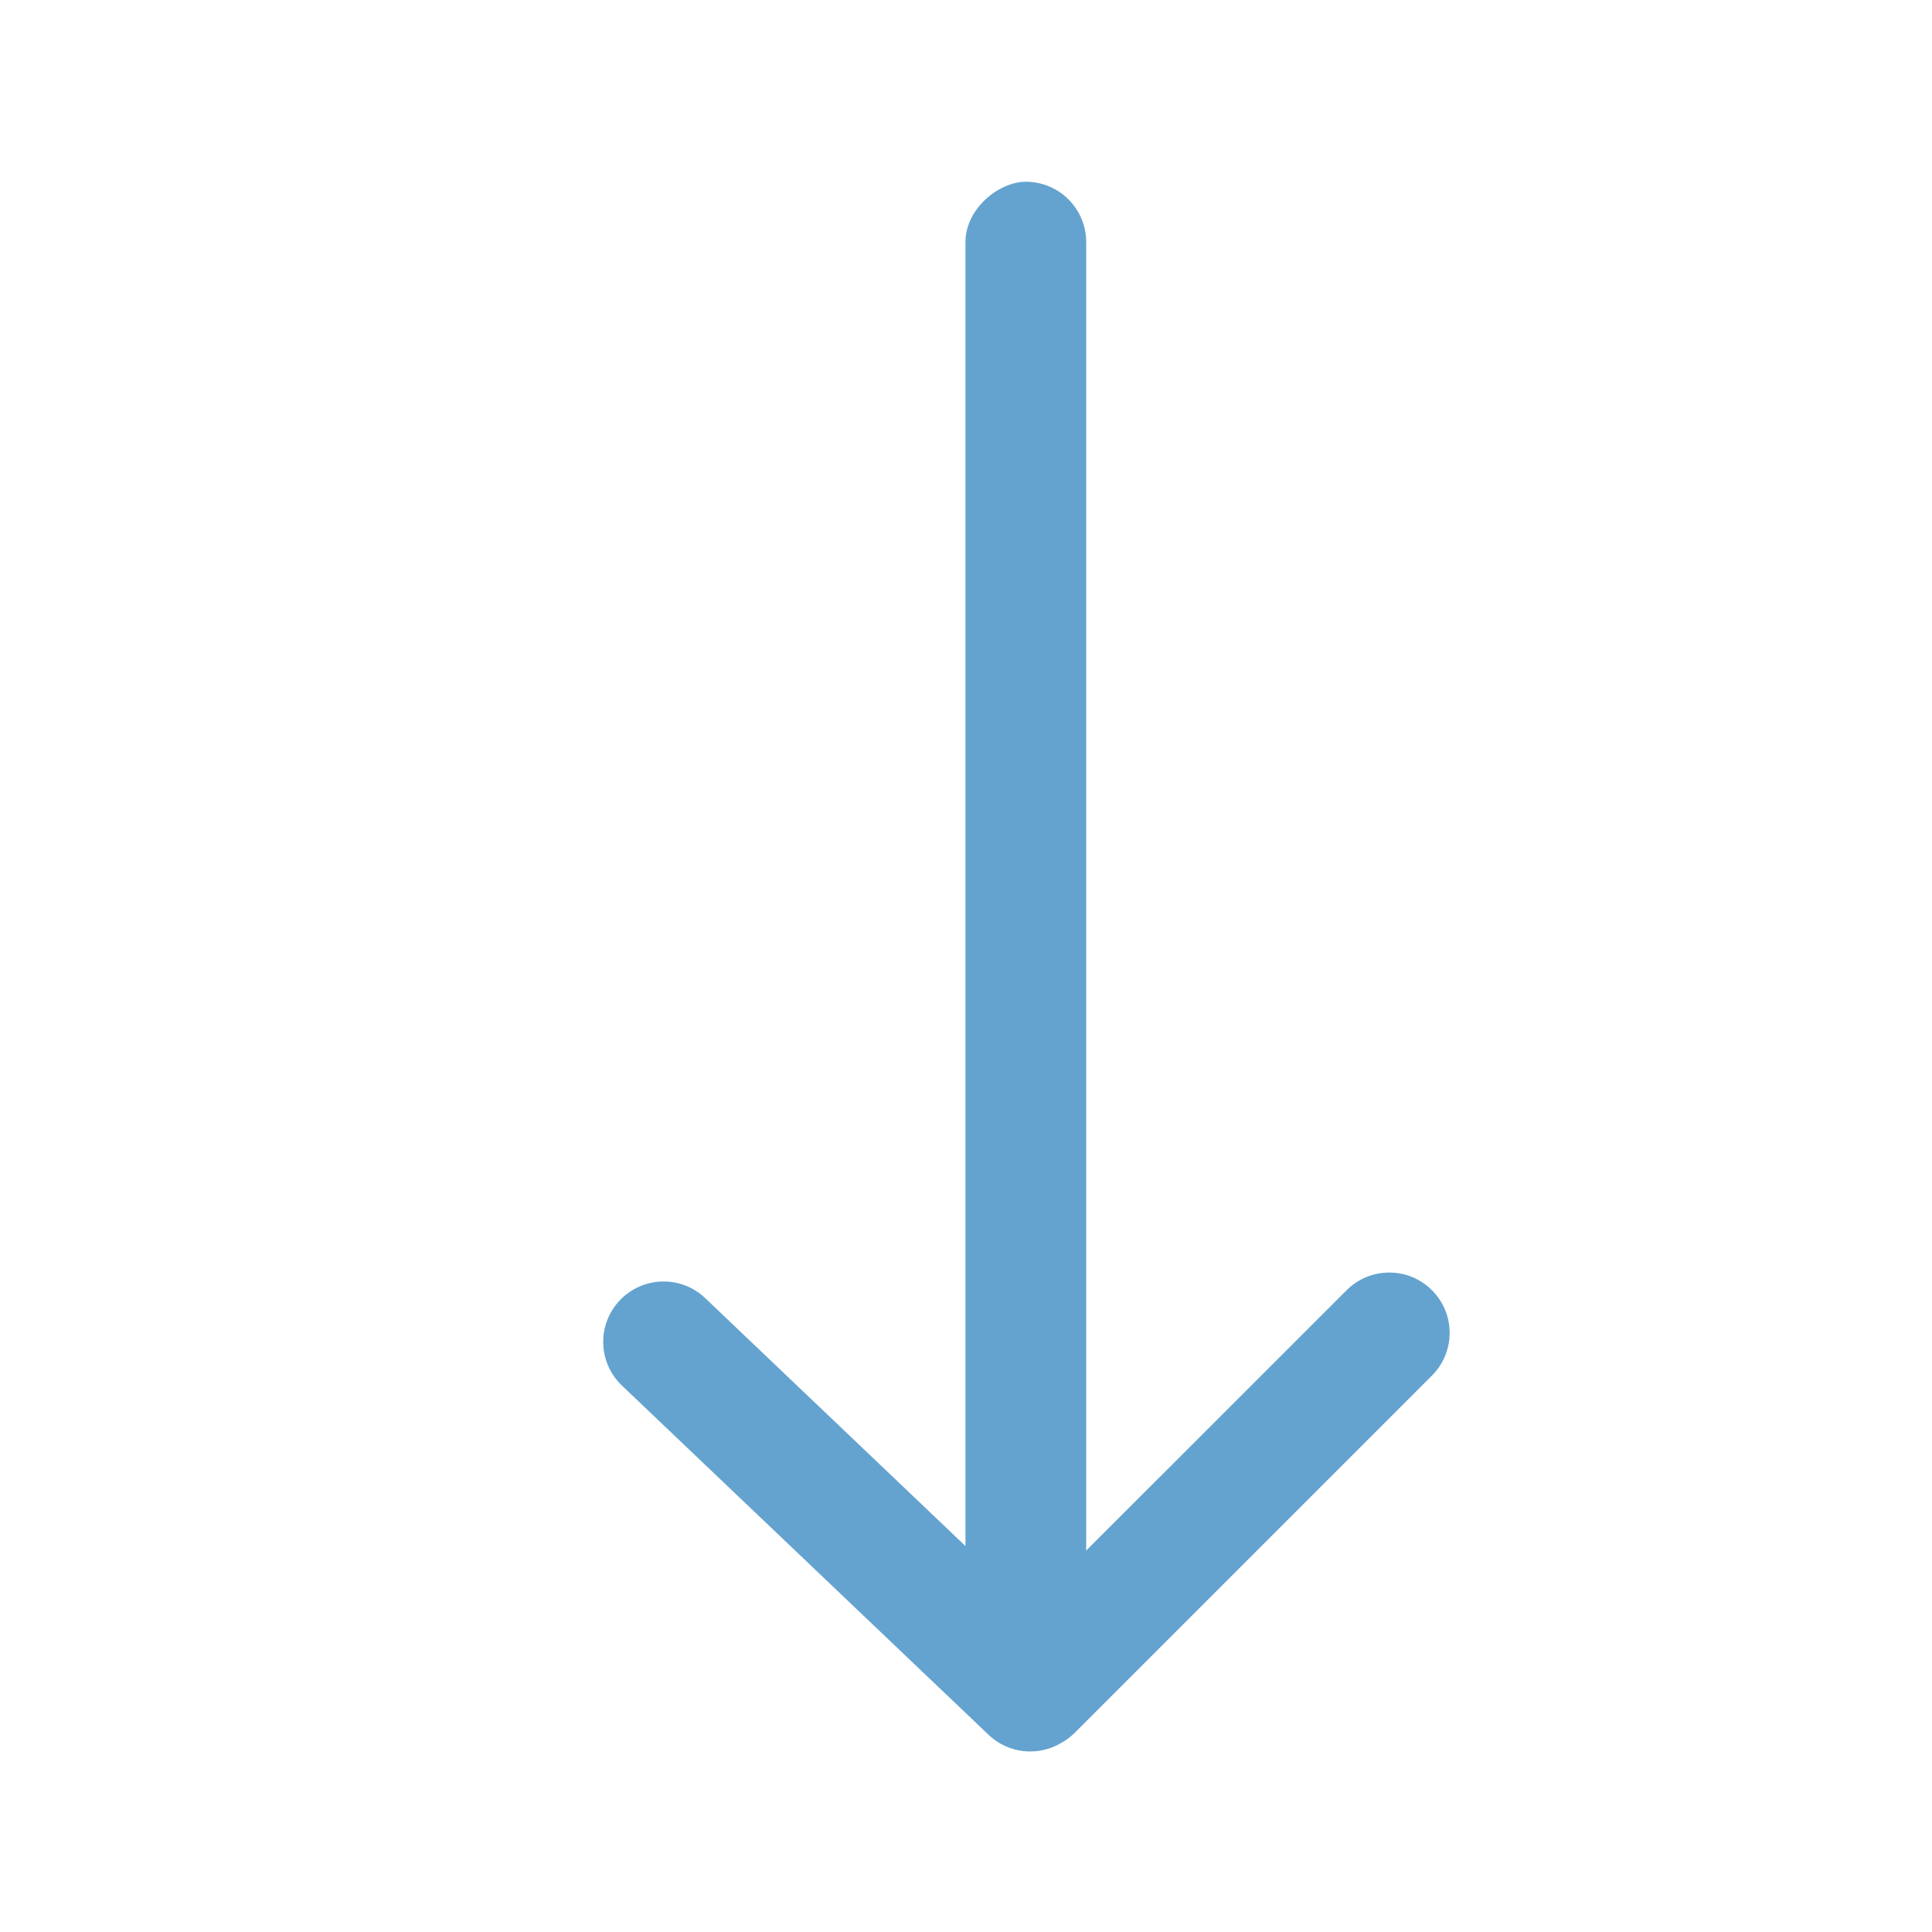
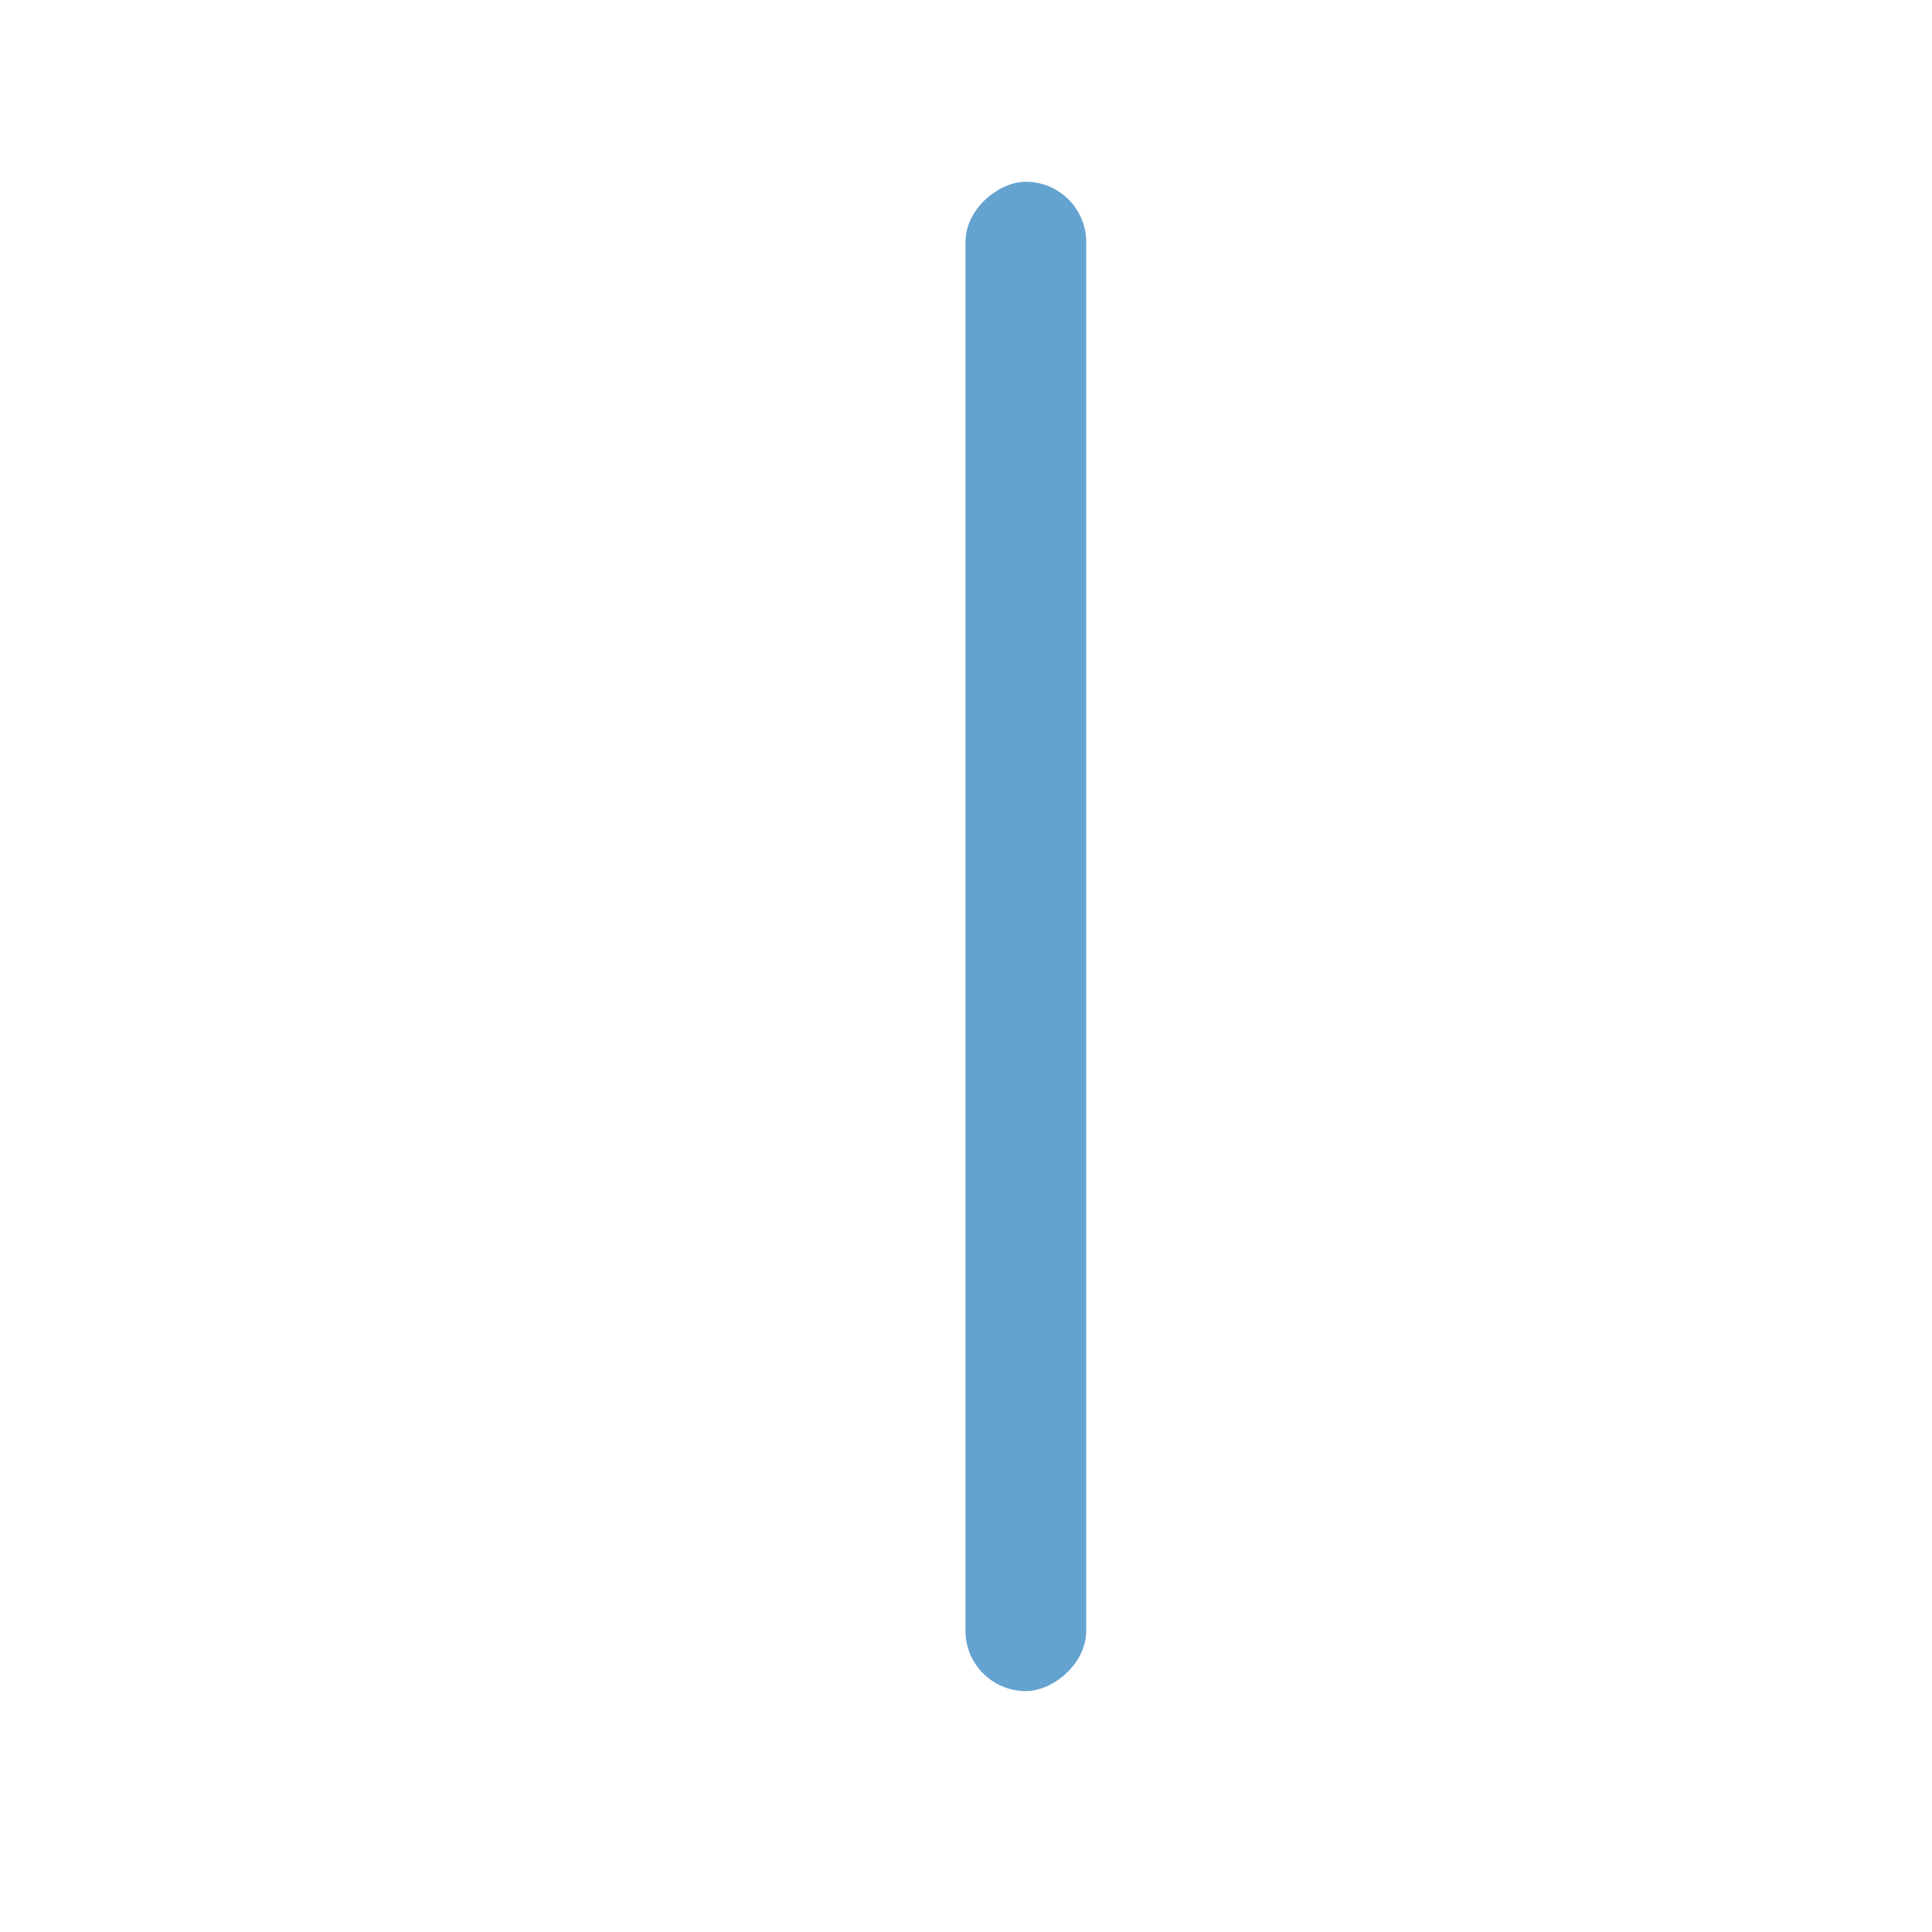
<svg xmlns="http://www.w3.org/2000/svg" width="28" height="28" viewBox="0 0 28 28" fill="none">
  <rect x="13.992" y="24.509" width="21.875" height="1.75" rx="0.875" transform="rotate(-90 13.992 24.509)" fill="#64A3CF" />
-   <path fill-rule="evenodd" clip-rule="evenodd" d="M14.922 23.292L19.516 18.699C19.858 18.357 20.412 18.357 20.753 18.699C21.095 19.04 21.095 19.594 20.753 19.936L15.578 25.111C15.517 25.172 15.449 25.222 15.377 25.262C15.048 25.456 14.618 25.419 14.327 25.142L9.014 20.081C8.664 19.748 8.65 19.194 8.984 18.844C9.317 18.494 9.871 18.48 10.221 18.814L14.922 23.292Z" fill="#64A3CF" />
</svg>